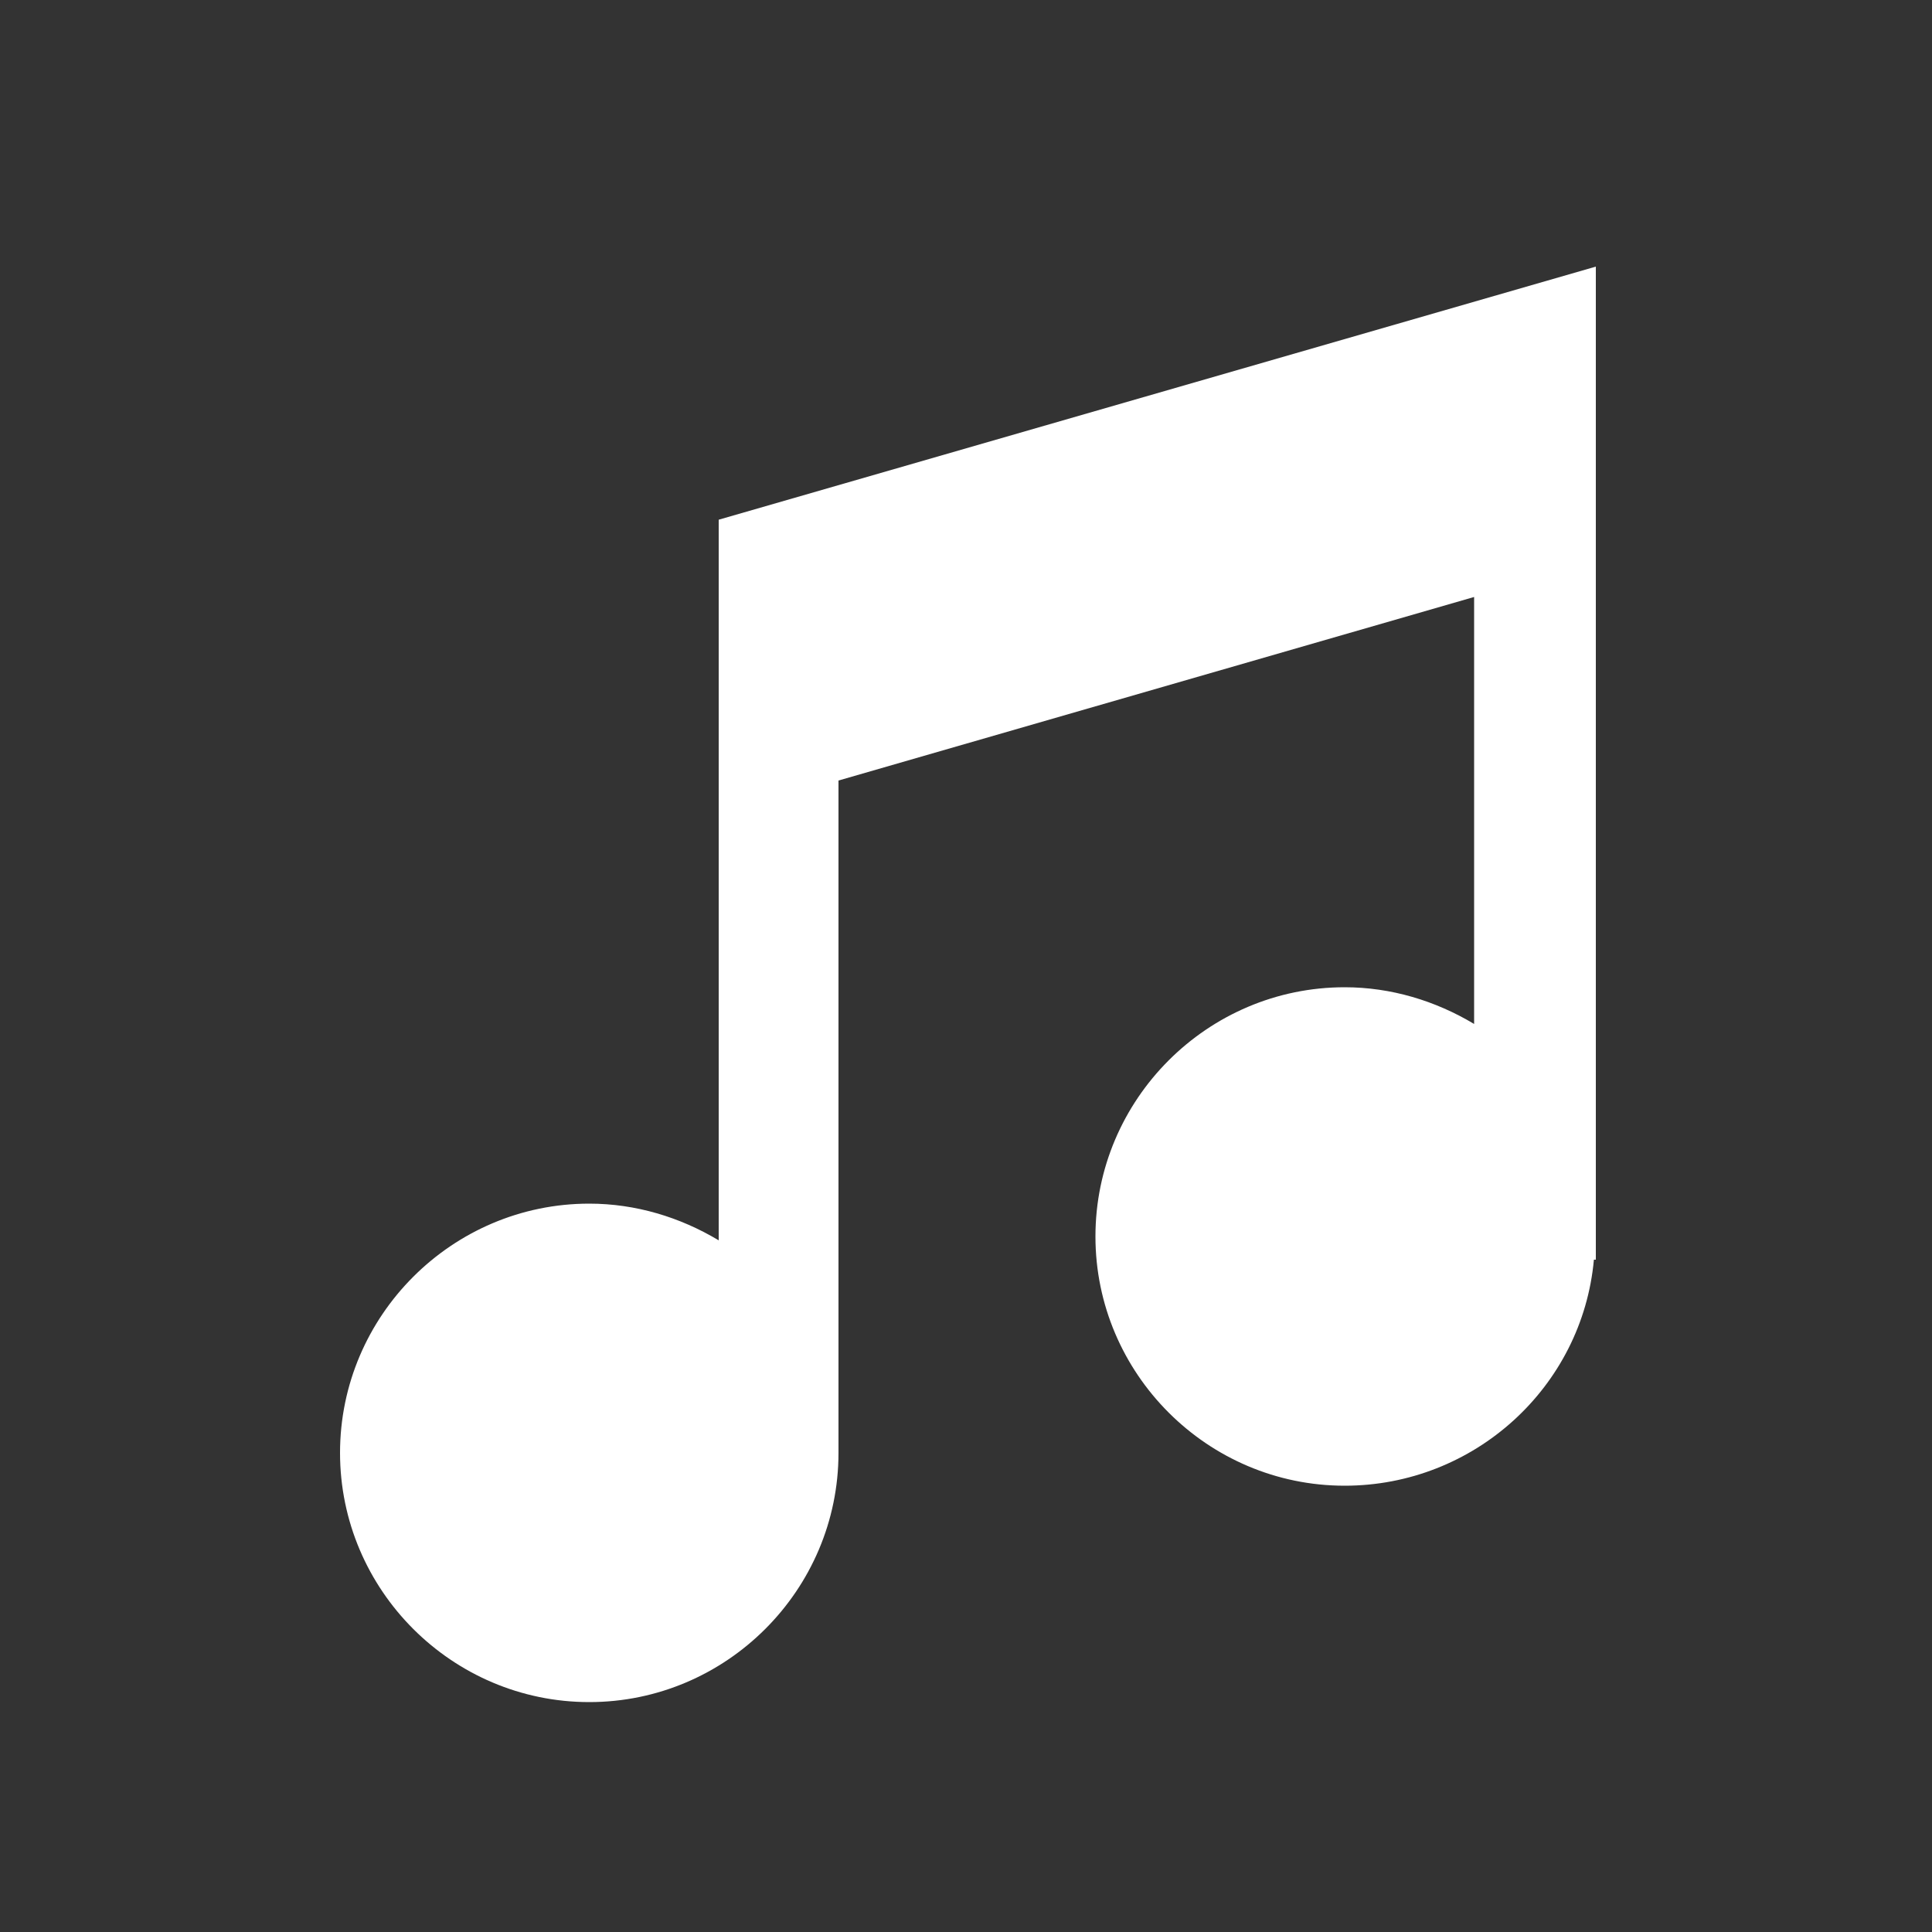
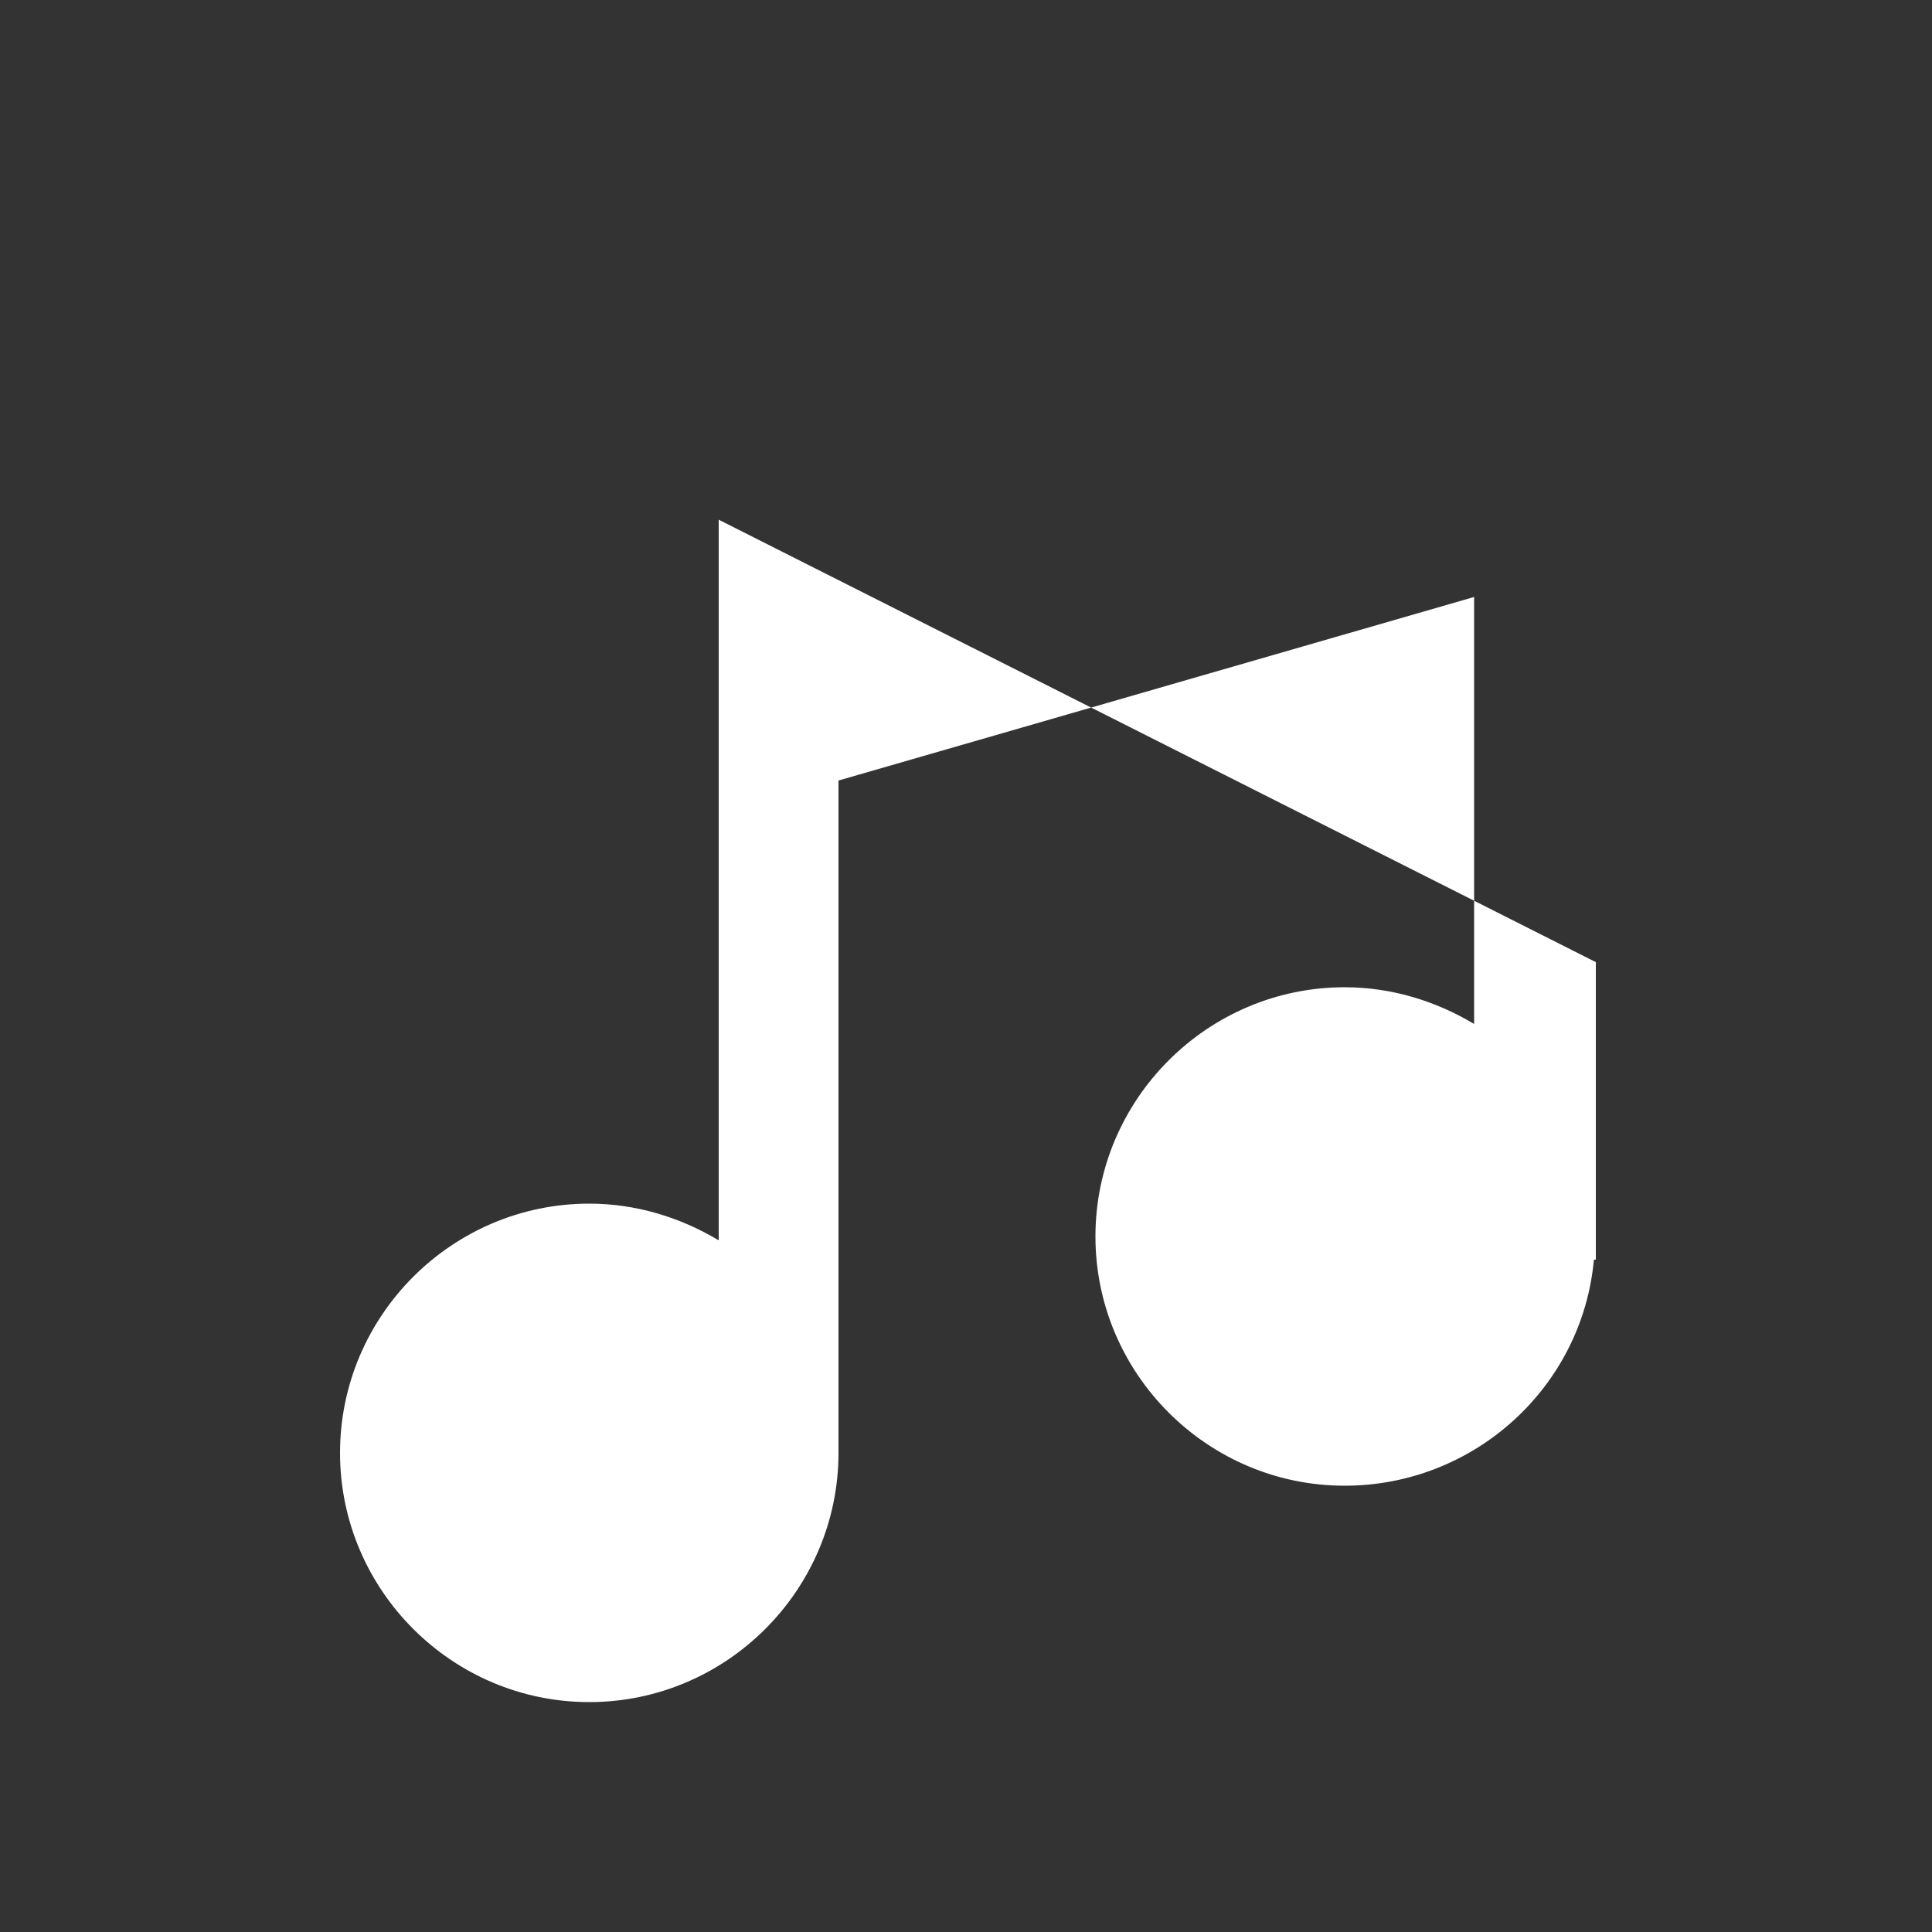
<svg xmlns="http://www.w3.org/2000/svg" version="1.1" id="Layer_1" x="0px" y="0px" viewBox="0 0 100 100" style="enable-background:new 0 0 100 100;" xml:space="preserve">
  <rect x="0" y="0" width="100" height="100" fill="#333333" stroke="none" />
  <style type="text/css"> .st0{fill:#FFFFFF;} </style>
-   <path class="st0" d="M37.2,26.9v7.5v7.8v22c-2-1.2-4.3-1.9-6.7-1.9c-7.1,0-12.9,5.8-12.9,12.9c0,7.1,5.8,12.9,12.9,12.9 c7.1,0,12.9-5.8,12.9-12.9l0,0V40.4l32.9-9.5v22.1c-2-1.2-4.3-1.9-6.7-1.9c-7.1,0-12.9,5.8-12.9,12.9c0,7.1,5.8,12.9,12.9,12.9 c6.7,0,12.3-5.1,12.9-11.7h0.1V29.2v-5.6v-9.8L37.2,26.9z" />
+   <path class="st0" d="M37.2,26.9v7.5v7.8v22c-2-1.2-4.3-1.9-6.7-1.9c-7.1,0-12.9,5.8-12.9,12.9c0,7.1,5.8,12.9,12.9,12.9 c7.1,0,12.9-5.8,12.9-12.9l0,0V40.4l32.9-9.5v22.1c-2-1.2-4.3-1.9-6.7-1.9c-7.1,0-12.9,5.8-12.9,12.9c0,7.1,5.8,12.9,12.9,12.9 c6.7,0,12.3-5.1,12.9-11.7h0.1v-5.6v-9.8L37.2,26.9z" />
</svg>